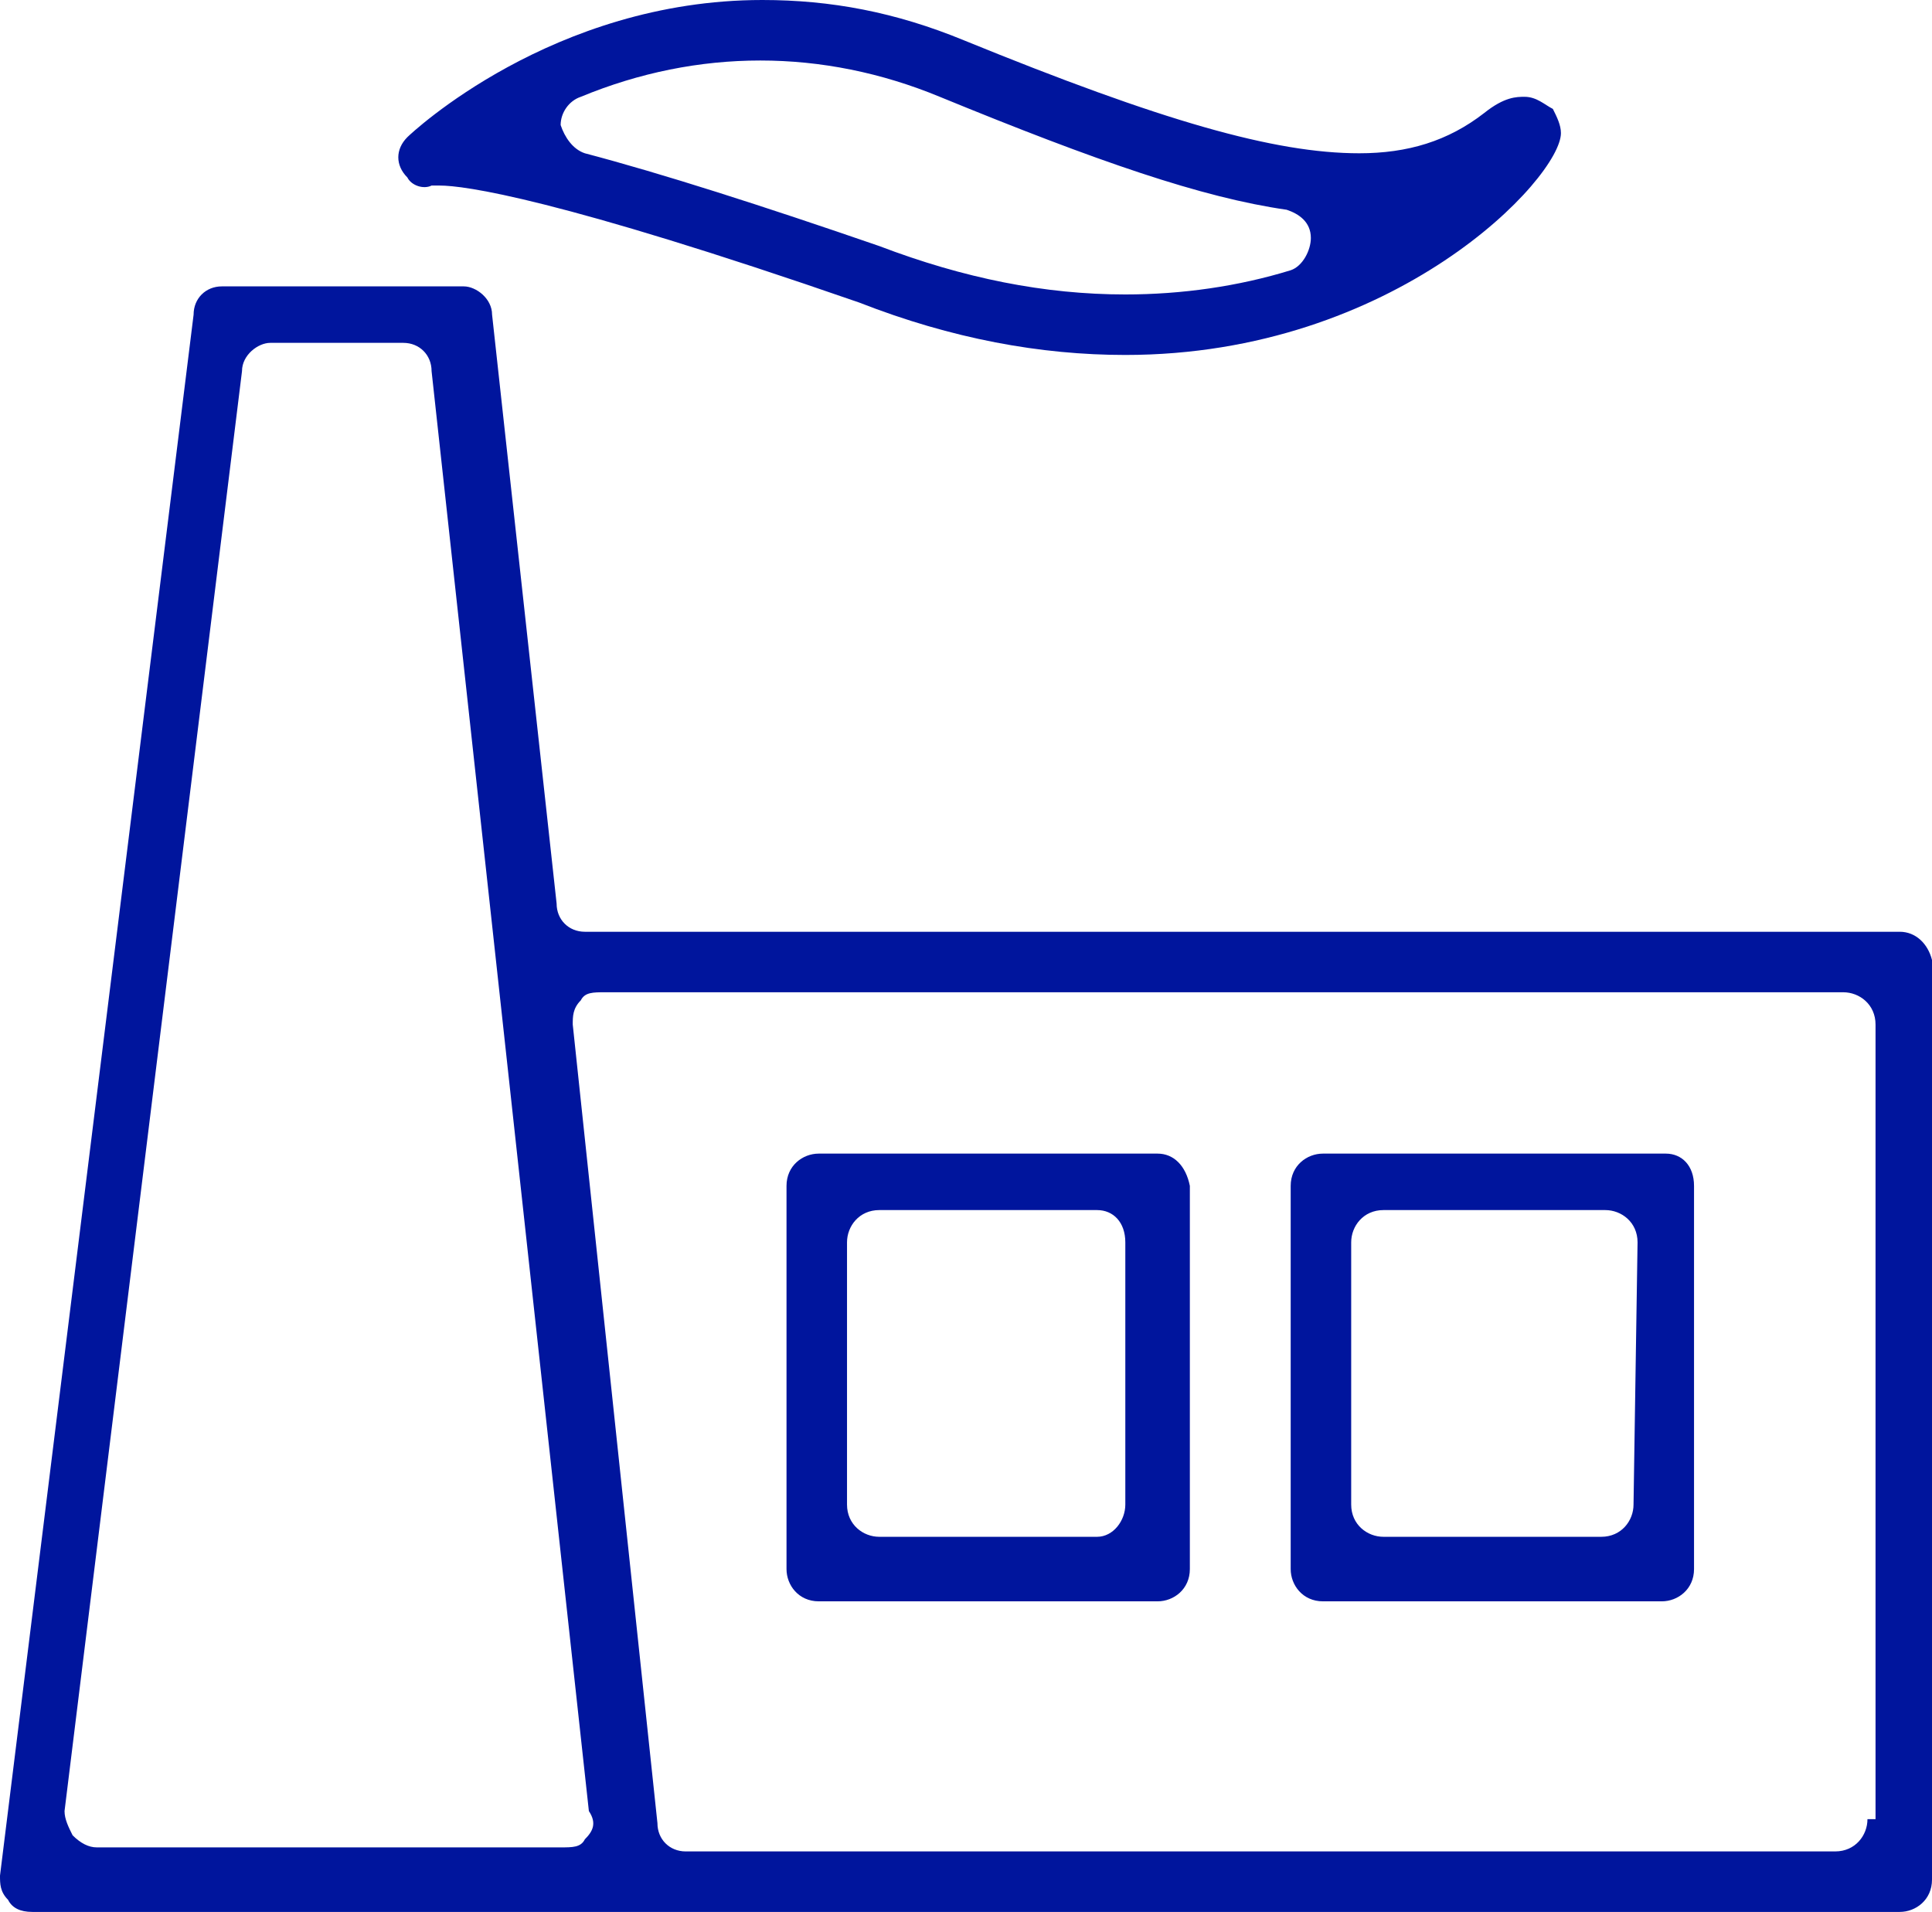
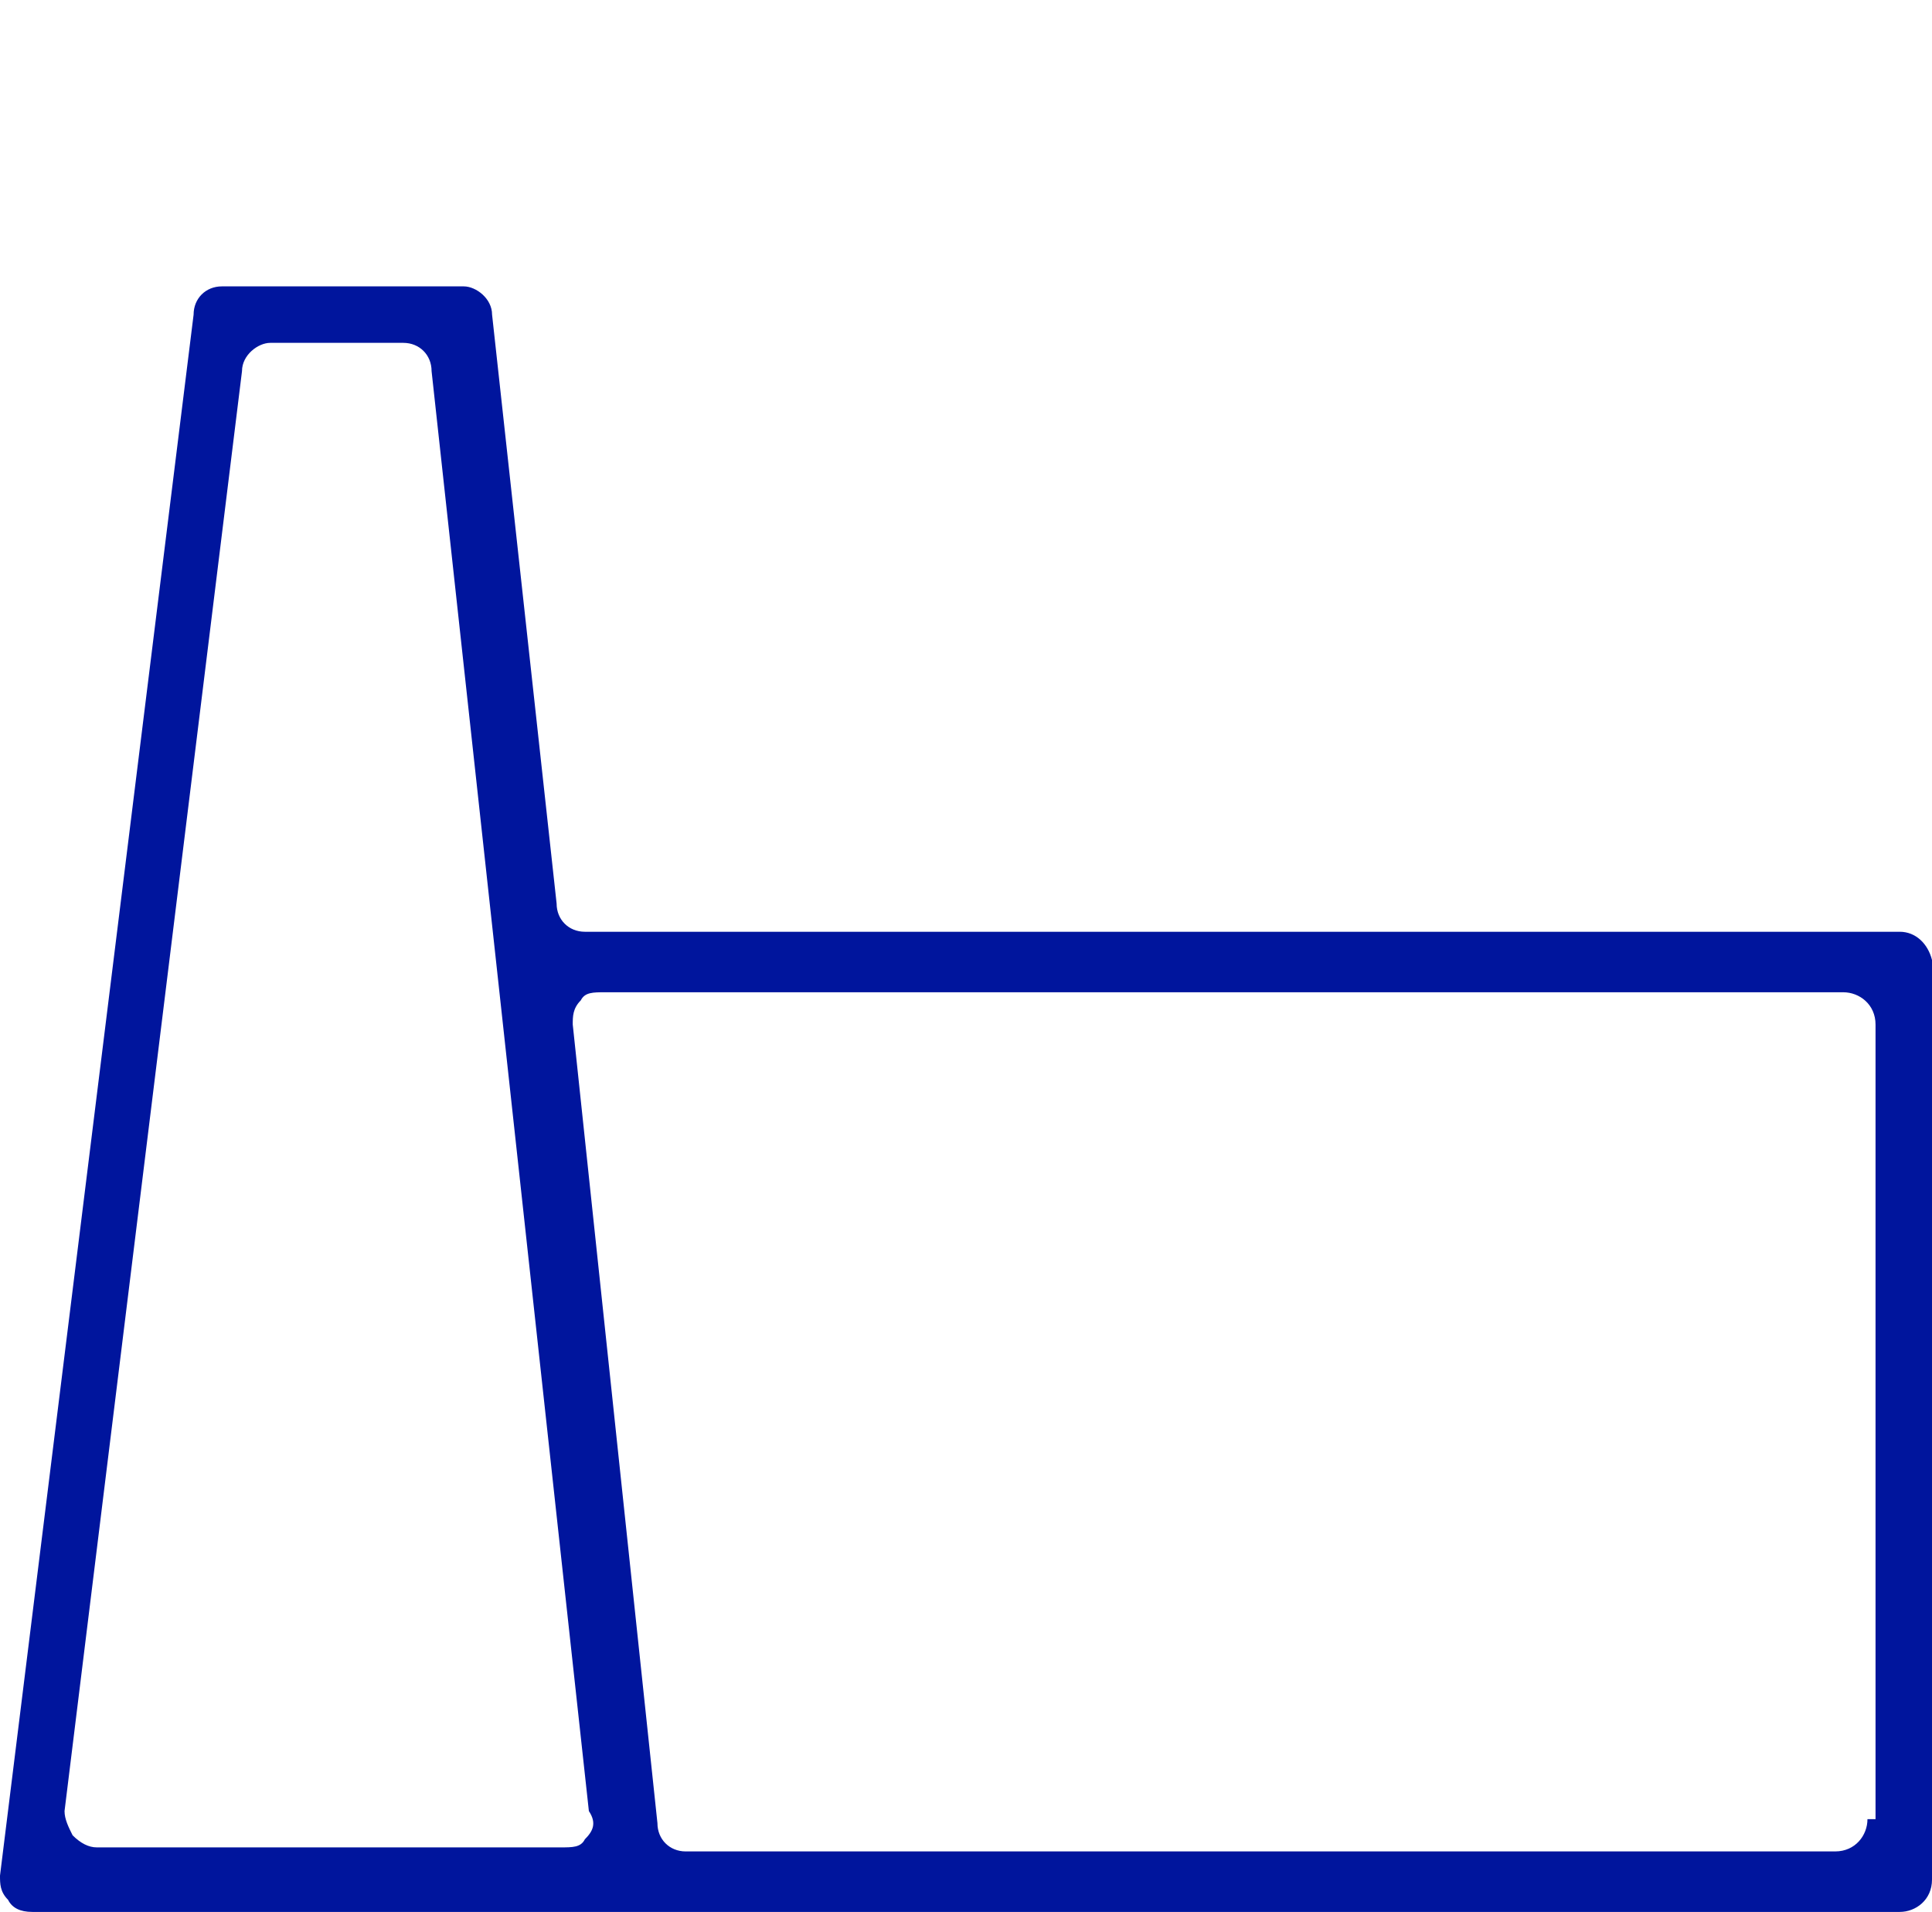
<svg xmlns="http://www.w3.org/2000/svg" version="1.1" id="Warstwa_1" x="0px" y="0px" viewBox="0 0 47.9 47.4" enable-background="new 0 0 47.9 47.4" xml:space="preserve">
  <g>
-     <path fill="#00159D" d="M10.7,4.6c0.1,0,0.1,0,0.2,0l0,0c0.6,0,2.9,0.3,10.4,2.9c2.3,0.9,4.5,1.3,6.6,1.3c6.7,0,10.8-4.4,10.8-5.5   c0-0.2-0.1-0.4-0.2-0.6c-0.2-0.1-0.4-0.3-0.7-0.3c-0.2,0-0.5,0-1,0.4c-0.9,0.7-1.9,1-3.1,1c-2.1,0-4.9-0.8-9.8-2.8   c-1.7-0.7-3.3-1-5-1c-5.2,0-8.7,3.3-8.8,3.4c-0.3,0.3-0.3,0.7,0,1C10.2,4.6,10.5,4.7,10.7,4.6z M14.4,2.4c2.9-1.2,6-1.2,8.9,0   c3.9,1.6,6.5,2.5,8.6,2.8c0.3,0.1,0.6,0.3,0.6,0.7c0,0.3-0.2,0.7-0.5,0.8c-1.3,0.4-2.7,0.6-4.1,0.6c-2,0-4-0.4-6.1-1.2   c-2.9-1-5.4-1.8-7.3-2.3c-0.3-0.1-0.5-0.4-0.6-0.7C13.9,2.8,14.1,2.5,14.4,2.4z" />
-     <path fill="#00159D" d="M41.3,28.6h-8.5c-0.4,0-0.8,0.3-0.8,0.8v9.5c0,0.4,0.3,0.8,0.8,0.8h8.4c0.4,0,0.8-0.3,0.8-0.8v-9.5   C42,28.9,41.7,28.6,41.3,28.6z M40.5,37.3c0,0.4-0.3,0.8-0.8,0.8h-5.4c-0.4,0-0.8-0.3-0.8-0.8v-6.5c0-0.4,0.3-0.8,0.8-0.8h5.5   c0.4,0,0.8,0.3,0.8,0.8L40.5,37.3L40.5,37.3z" />
-     <path fill="#00159D" d="M28.7,28.6h-8.4c-0.4,0-0.8,0.3-0.8,0.8v9.5c0,0.4,0.3,0.8,0.8,0.8h8.4c0.4,0,0.8-0.3,0.8-0.8v-9.5   C29.4,28.9,29.1,28.6,28.7,28.6z M27.9,37.3c0,0.4-0.3,0.8-0.7,0.8h-5.4c-0.4,0-0.8-0.3-0.8-0.8v-6.5c0-0.4,0.3-0.8,0.8-0.8h5.4   c0.4,0,0.7,0.3,0.7,0.8V37.3z" />
    <path fill="#00159D" d="M47.1,23.1H14.5c-0.4,0-0.7-0.3-0.7-0.7L12.2,7.8c0-0.4-0.4-0.7-0.7-0.7h-6c-0.4,0-0.7,0.3-0.7,0.7L0,46.5   c0,0.2,0,0.4,0.2,0.6c0.1,0.2,0.3,0.3,0.6,0.3h46.3c0.4,0,0.8-0.3,0.8-0.8V23.8C47.8,23.4,47.5,23.1,47.1,23.1z M14.5,45.6   c-0.1,0.2-0.3,0.2-0.6,0.2H2.4c-0.2,0-0.4-0.1-0.6-0.3c-0.1-0.2-0.2-0.4-0.2-0.6L6,9.2c0-0.4,0.4-0.7,0.7-0.7H10   c0.4,0,0.7,0.3,0.7,0.7l3.9,35.7C14.8,45.2,14.7,45.4,14.5,45.6z M46.3,45.1c0,0.4-0.3,0.8-0.8,0.8H17c-0.4,0-0.7-0.3-0.7-0.7   l-2.1-19.8c0-0.2,0-0.4,0.2-0.6c0.1-0.2,0.3-0.2,0.6-0.2h30.7c0.4,0,0.8,0.3,0.8,0.8v19.7H46.3z" />
  </g>
</svg>